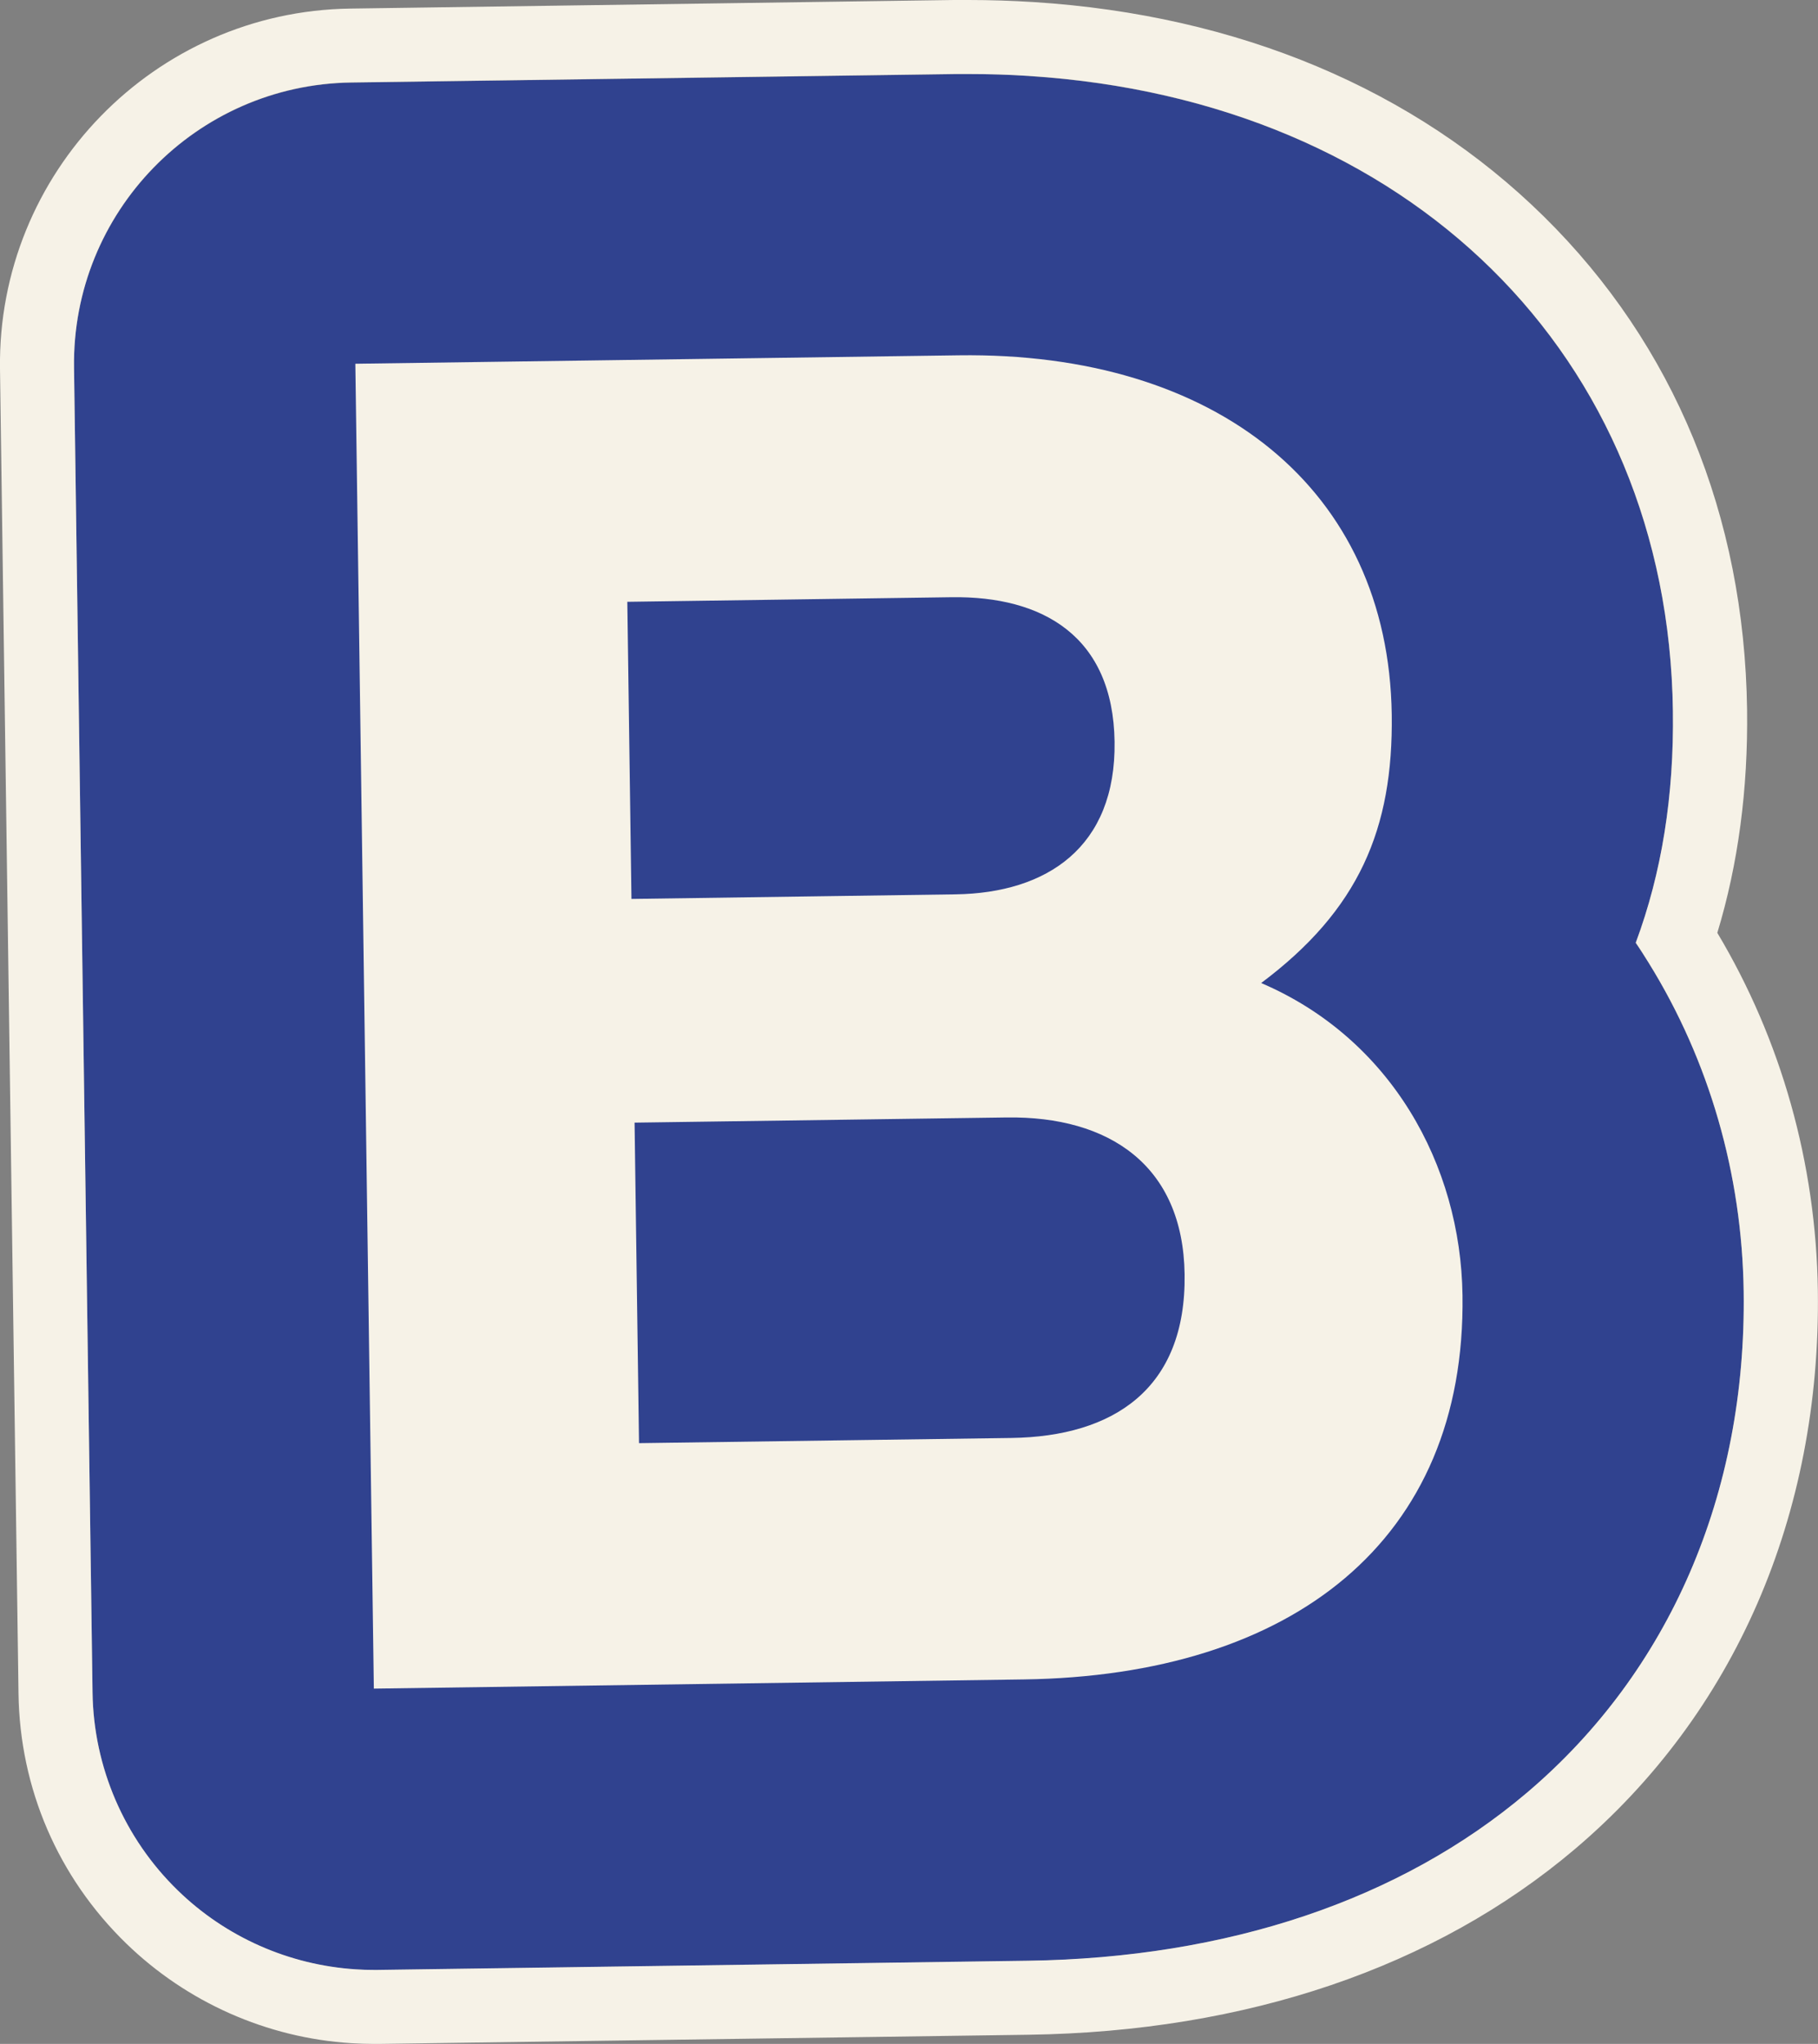
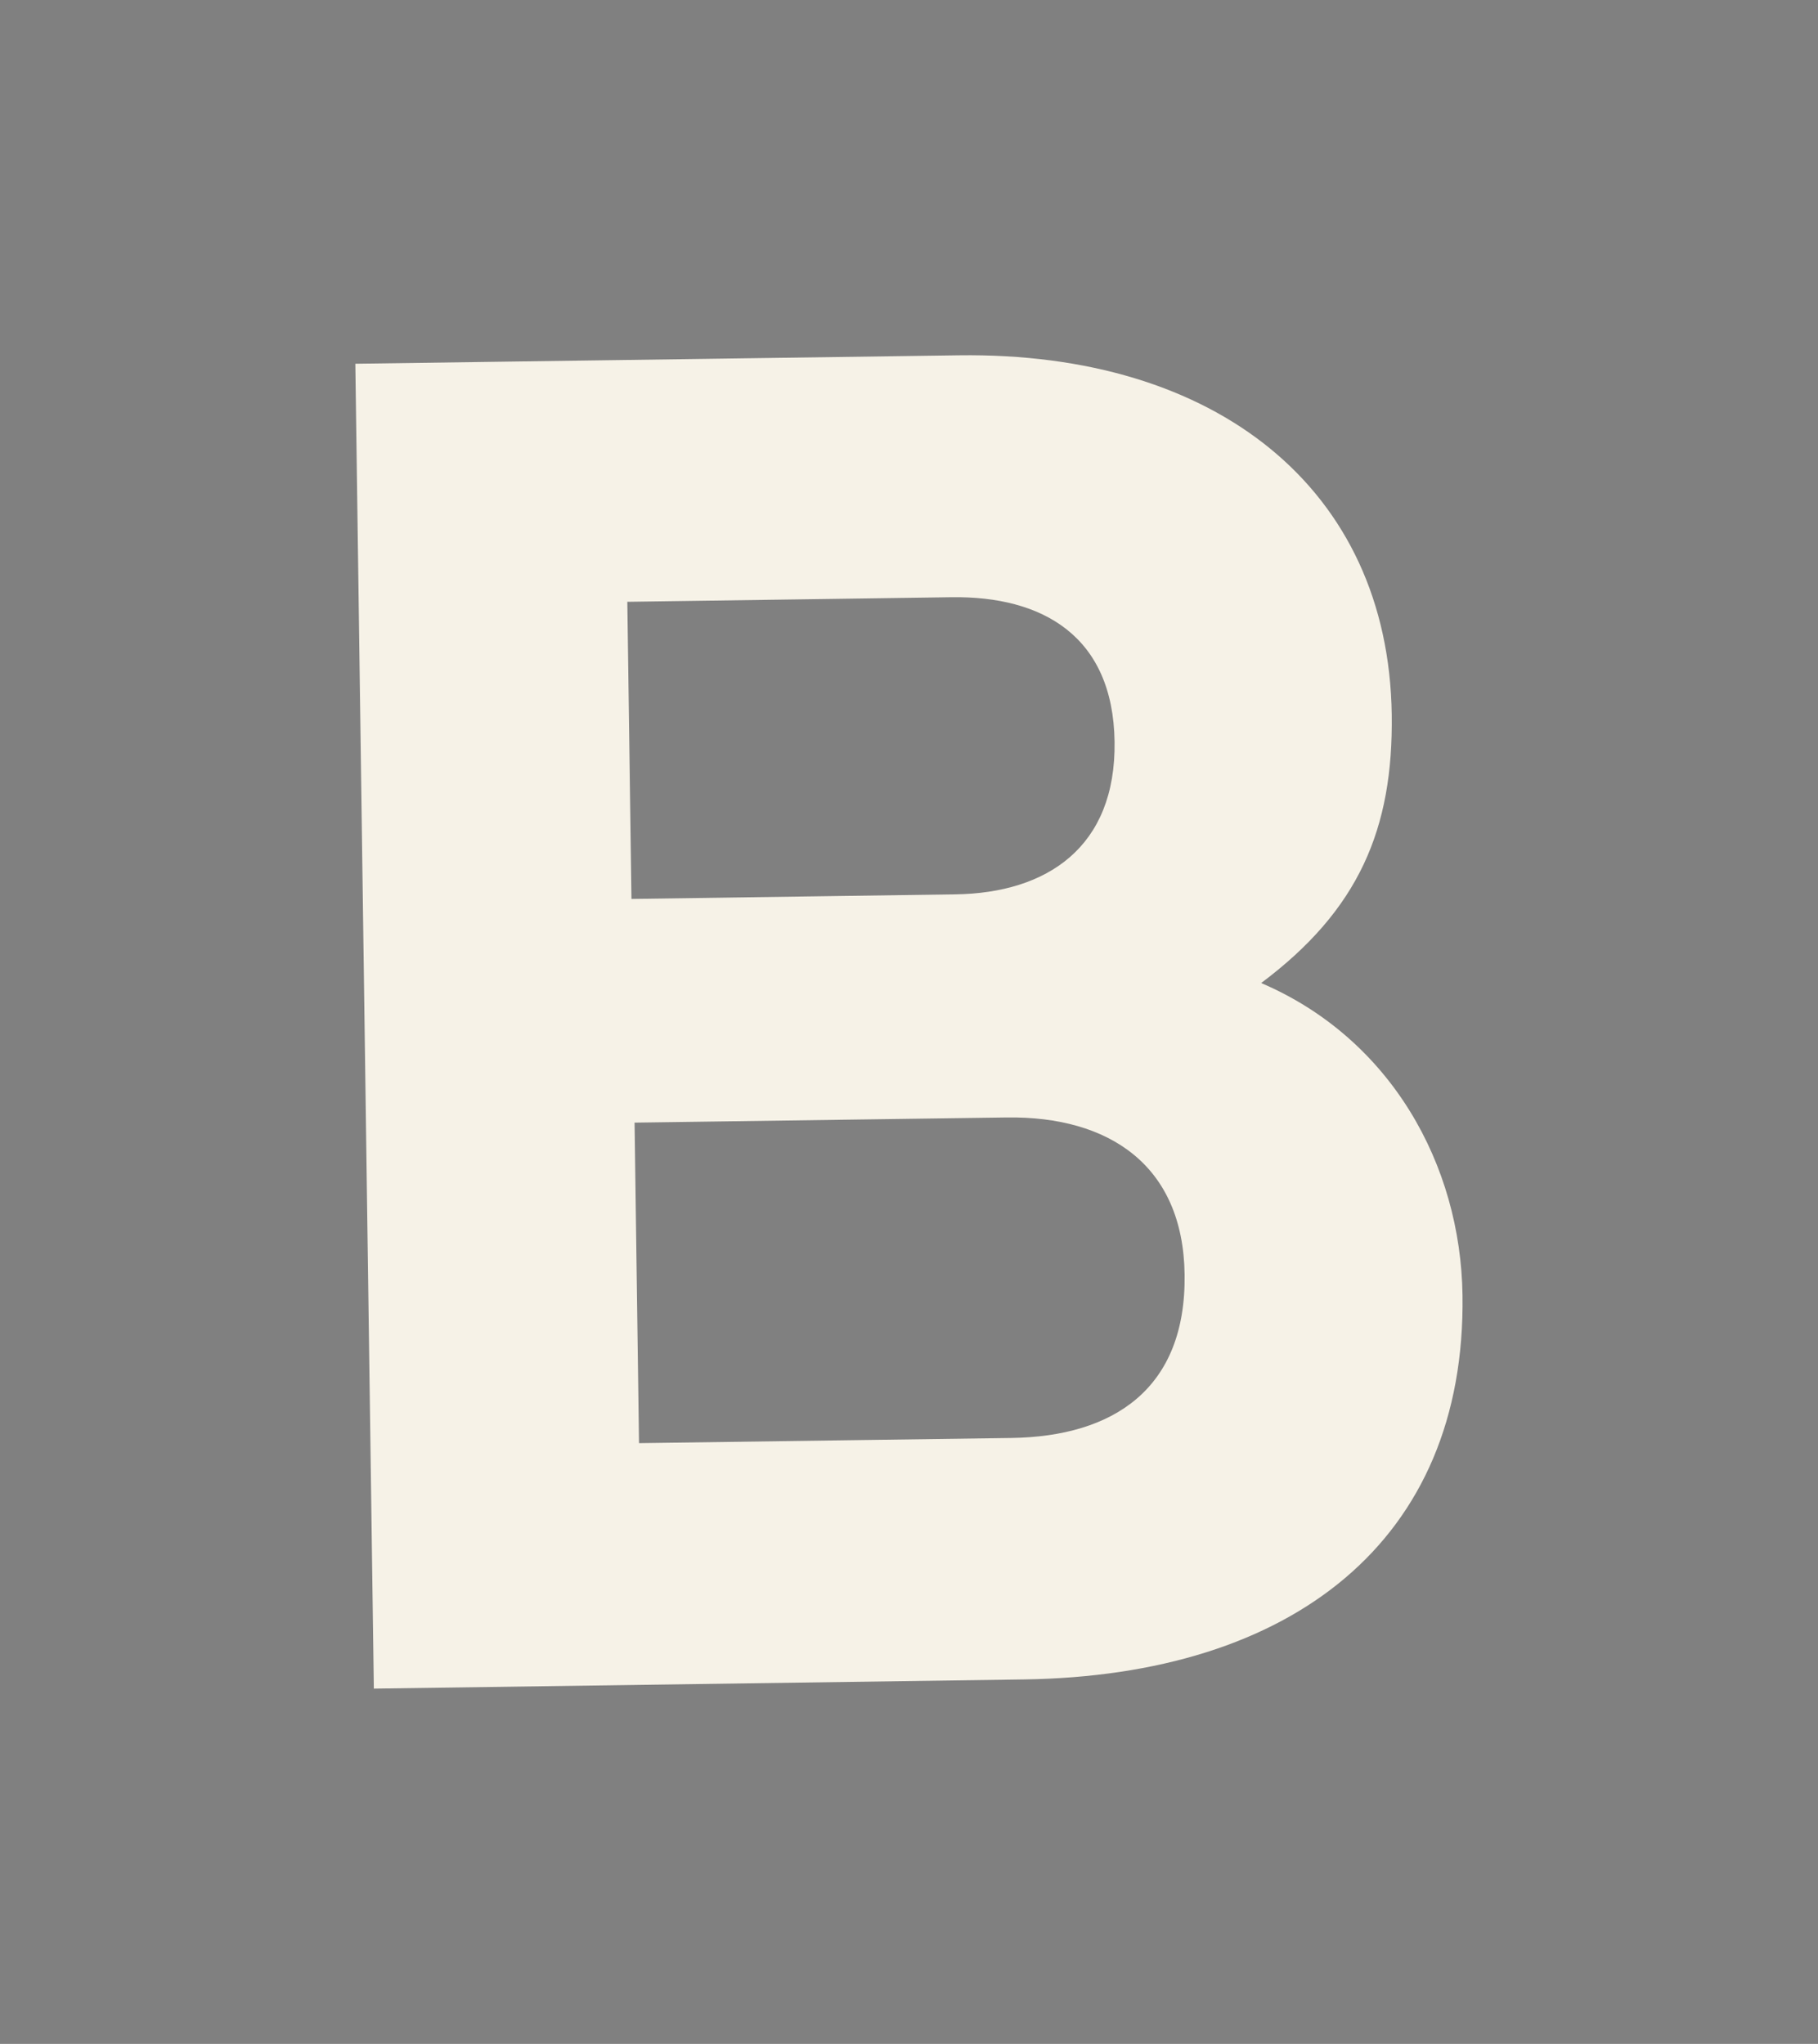
<svg xmlns="http://www.w3.org/2000/svg" viewBox="0 0 122.79 138.06" id="Layer_2">
  <rect x="0" y="0" width="122.79" height="138.06" fill="#808080" stroke="none" />
  <defs>
    <style>
      .cls-1 {
        fill: #f6f2e7;
      }

      .cls-2 {
        fill: #30428f;
      }
    </style>
  </defs>
  <g data-name="Layer_1" id="Layer_1-2">
    <g>
-       <path d="M69.5,5.13h0c-1.64-.1-3.33-.15-5.02-.12l-40.75.57c-10.49.15-18.88,8.77-18.73,19.26l1.25,89.49c.07,5.04,2.14,9.84,5.75,13.36,3.26,3.17,7.53,5.05,12.03,5.34.49.03.98.04,1.48.04l43.9-.62c13.52-.19,25.18-4.12,33.72-11.35,9.63-8.16,14.83-20.18,14.64-33.85-.11-7.92-2.32-15.59-6.4-22.18-.29-.47-.59-.93-.89-1.38,1.76-4.73,2.59-9.95,2.51-15.68-.34-24-17.81-41.23-43.49-42.87h0Z" class="cls-2" />
-       <path d="M65.41,5c1.38,0,2.75.04,4.09.13h0c25.68,1.64,43.16,18.87,43.49,42.87.08,5.74-.75,10.95-2.51,15.68.31.45.6.91.89,1.38,4.08,6.59,6.29,14.26,6.4,22.18.19,13.66-5.01,25.68-14.64,33.85-8.54,7.24-20.2,11.16-33.72,11.35l-43.9.62c-.09,0-.18,0-.27,0-.41,0-.81-.01-1.21-.04-4.5-.29-8.78-2.17-12.03-5.34-3.61-3.51-5.68-8.32-5.75-13.36l-1.25-89.49c-.15-10.49,8.24-19.12,18.73-19.26l40.75-.57c.31,0,.62,0,.92,0M65.41,0c-.33,0-.66,0-.99,0L23.66.58C10.43.76-.18,11.68,0,24.91l1.25,89.49c.09,6.41,2.67,12.4,7.27,16.87,4.1,3.98,9.5,6.38,15.2,6.74.51.03,1.02.05,1.53.05h.33s43.9-.62,43.9-.62c14.69-.21,27.45-4.54,36.89-12.54,10.79-9.15,16.62-22.55,16.41-37.73-.12-8.59-2.47-16.93-6.79-24.16,1.41-4.64,2.08-9.7,2.01-15.08-.18-13.12-4.93-24.64-13.73-33.31C95.55,6.03,83.64,1.02,69.82.14c-1.44-.09-2.93-.14-4.41-.14h0Z" class="cls-1" />
-     </g>
+       </g>
    <path d="M25.25,114.06l-1.25-89.49,40.75-.57c17.41-.24,29.03,9.03,29.25,24.26.11,7.74-2.23,13.21-8.82,18.14,8.76,3.75,13.48,12.27,13.6,21.1.23,16.57-11.49,25.68-29.63,25.94l-43.9.62ZM42.65,60.72l21.89-.31c6.17-.09,10.84-3.18,10.74-10.31-.1-7.13-4.86-9.85-11.02-9.76l-21.89.31.28,20.07ZM43.16,97.48l25.15-.35c6.89-.1,11.81-3.31,11.7-11.05-.1-7.38-5.11-10.69-12-10.6l-25.15.35.3,21.65Z" class="cls-1" />
  </g>
</svg>